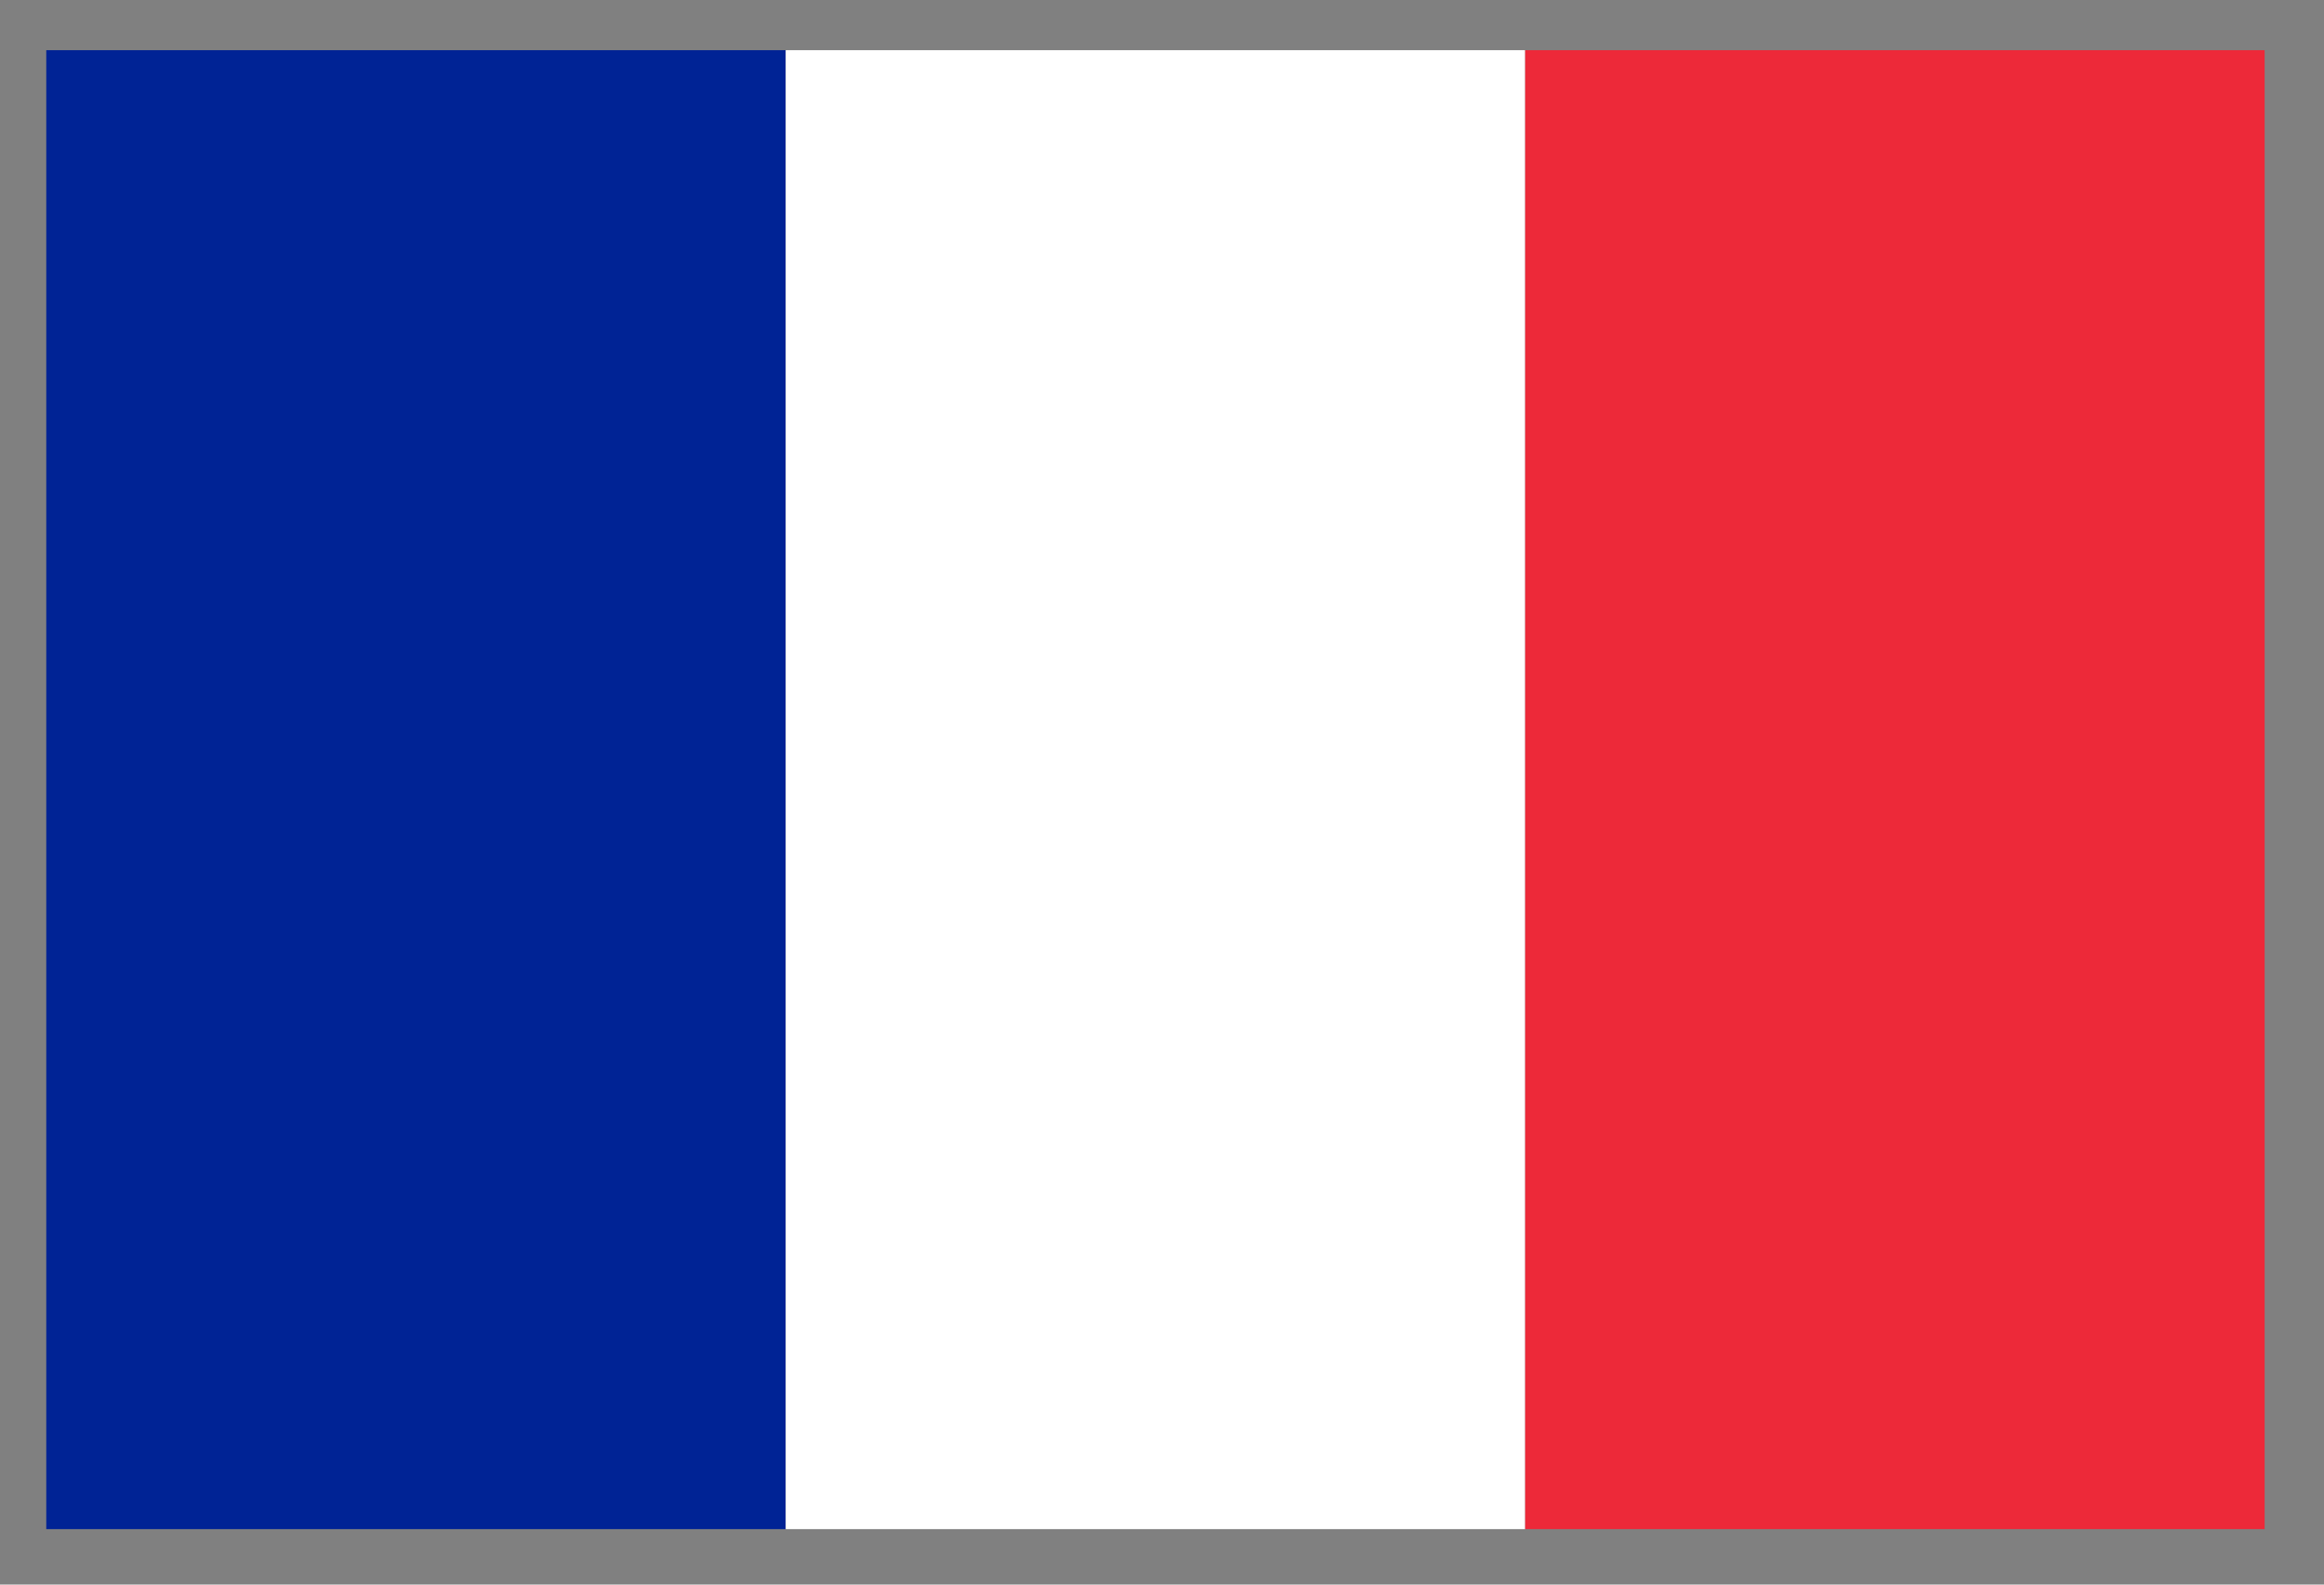
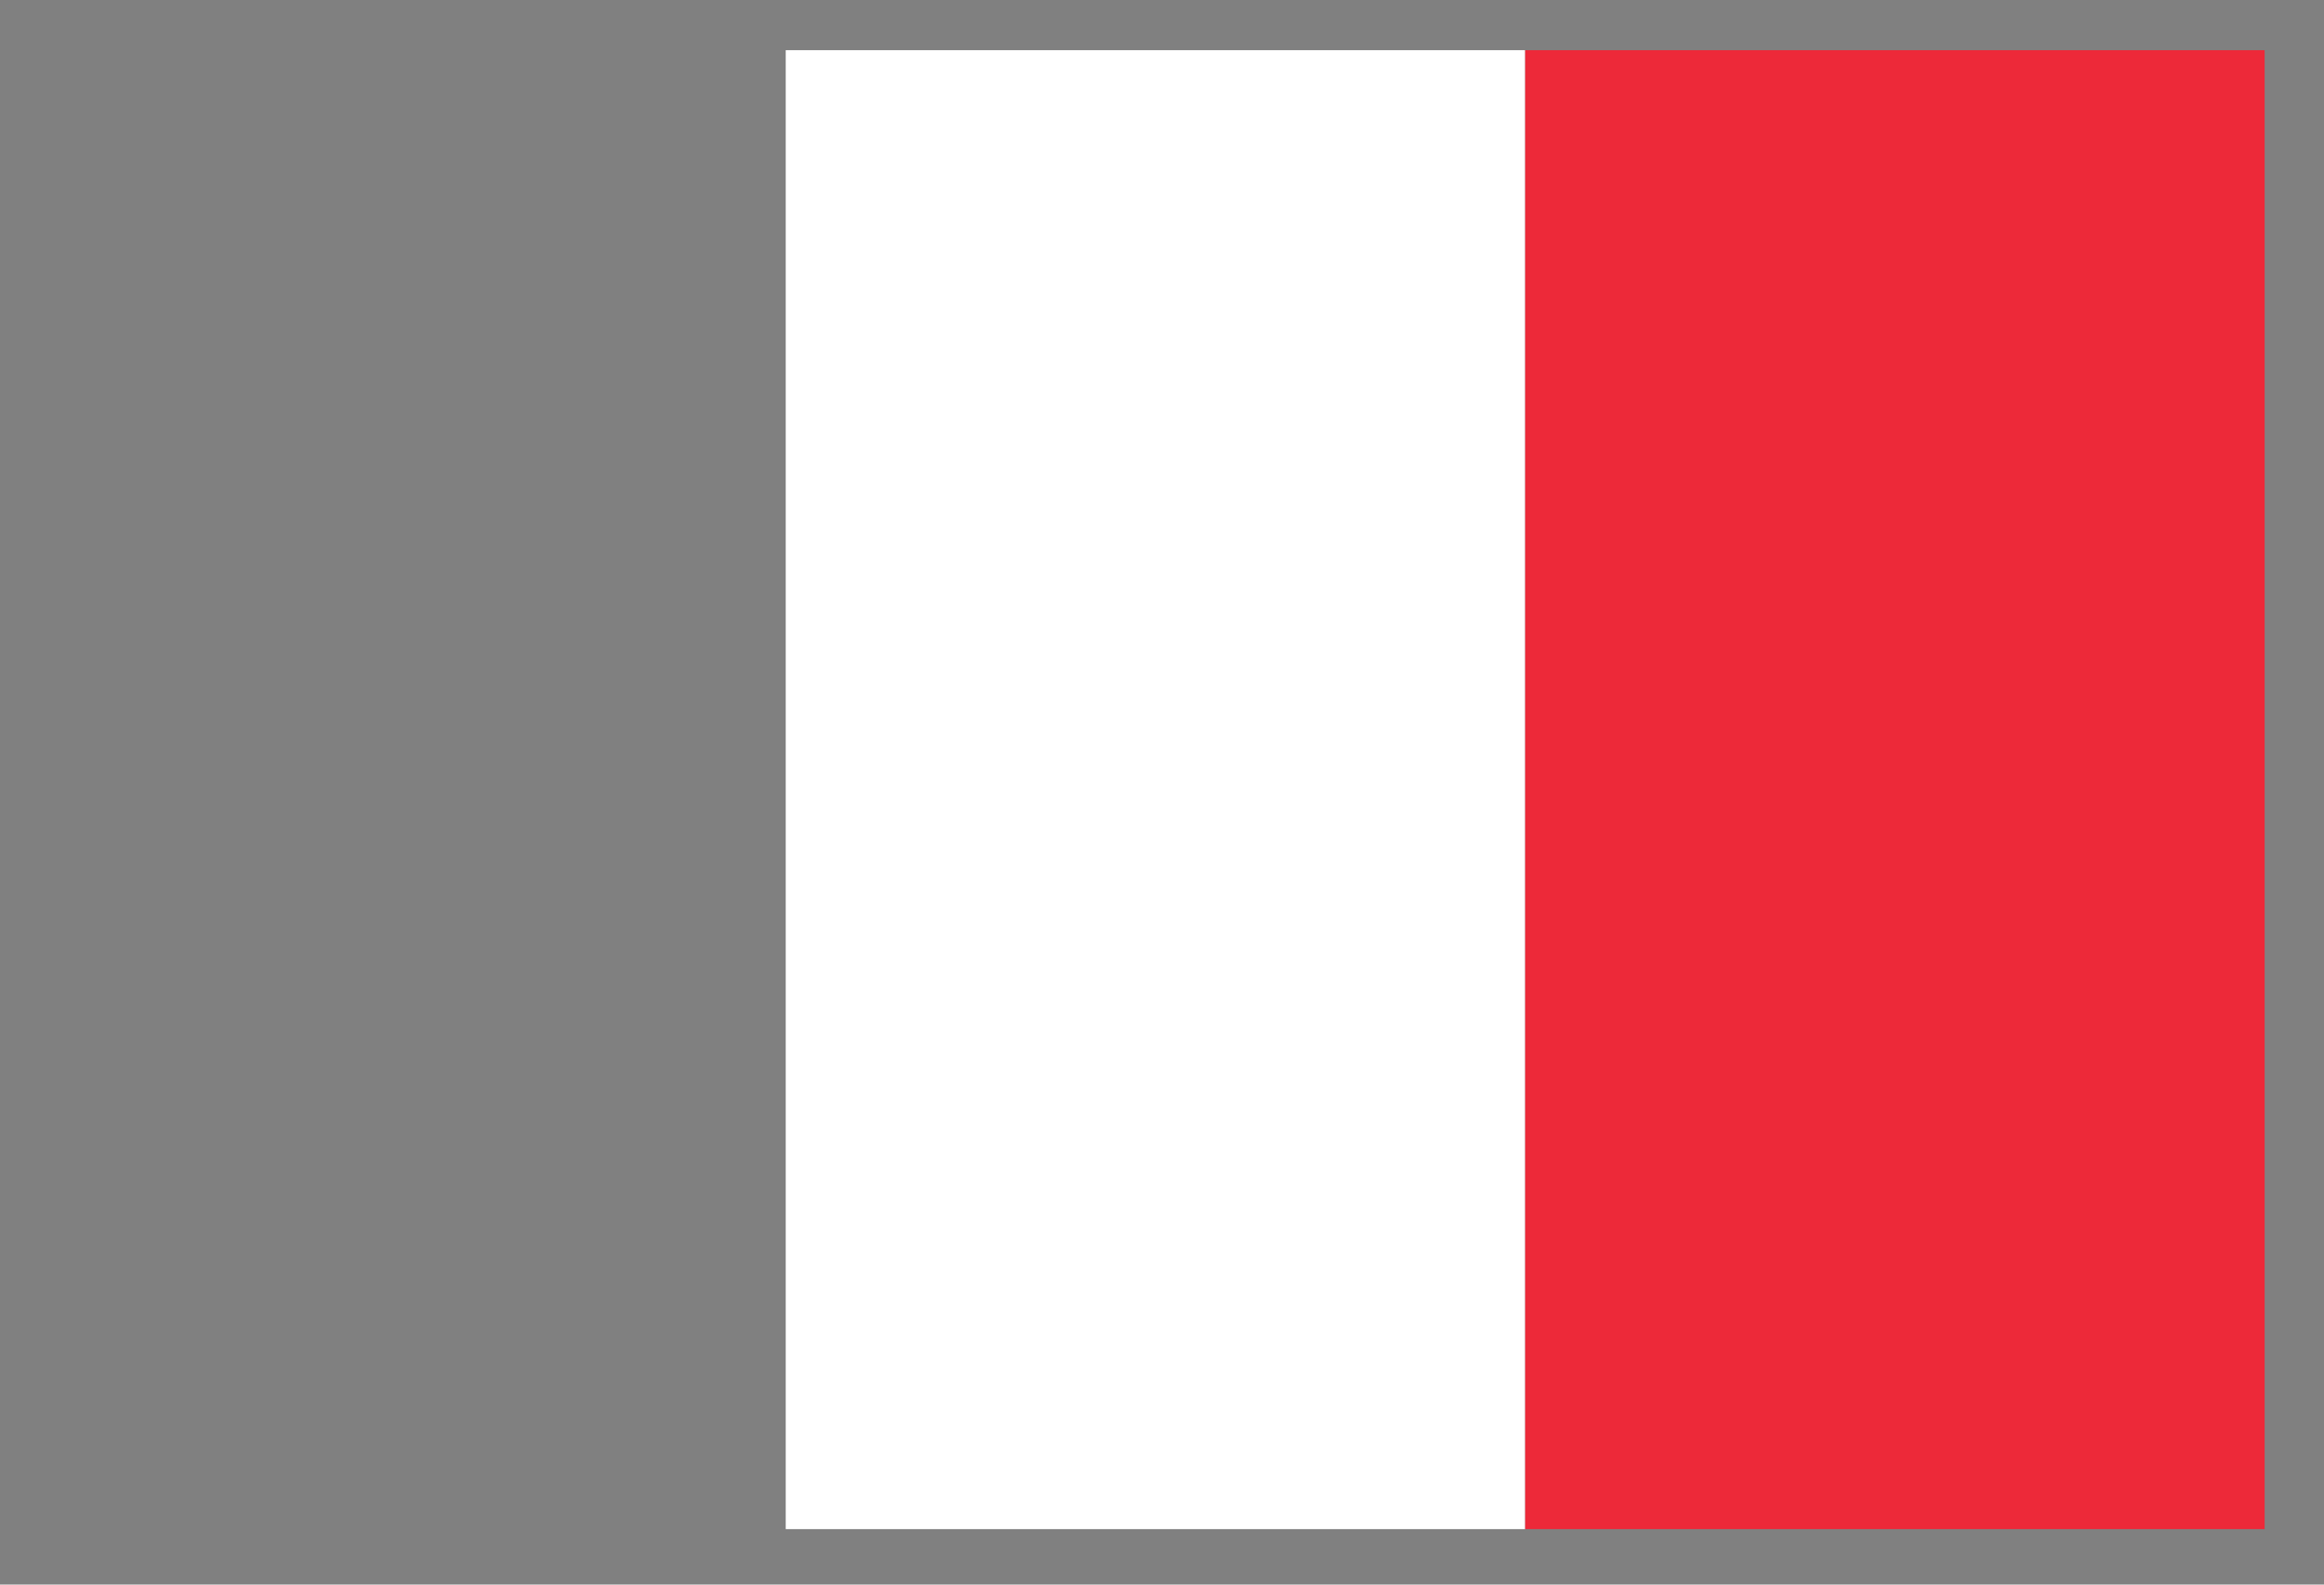
<svg xmlns="http://www.w3.org/2000/svg" width="22" height="15" viewBox="0 0 22 15" fill="none">
  <rect x="0" y="0" width="22" height="15" fill="#808080" stroke="none" />
-   <rect x="0.438" y="0.475" width="7" height="14" fill="#002395" />
  <rect x="7.438" y="0.475" width="7" height="14" fill="white" />
  <rect x="14.438" y="0.475" width="7" height="14" fill="#ED2939" />
</svg>